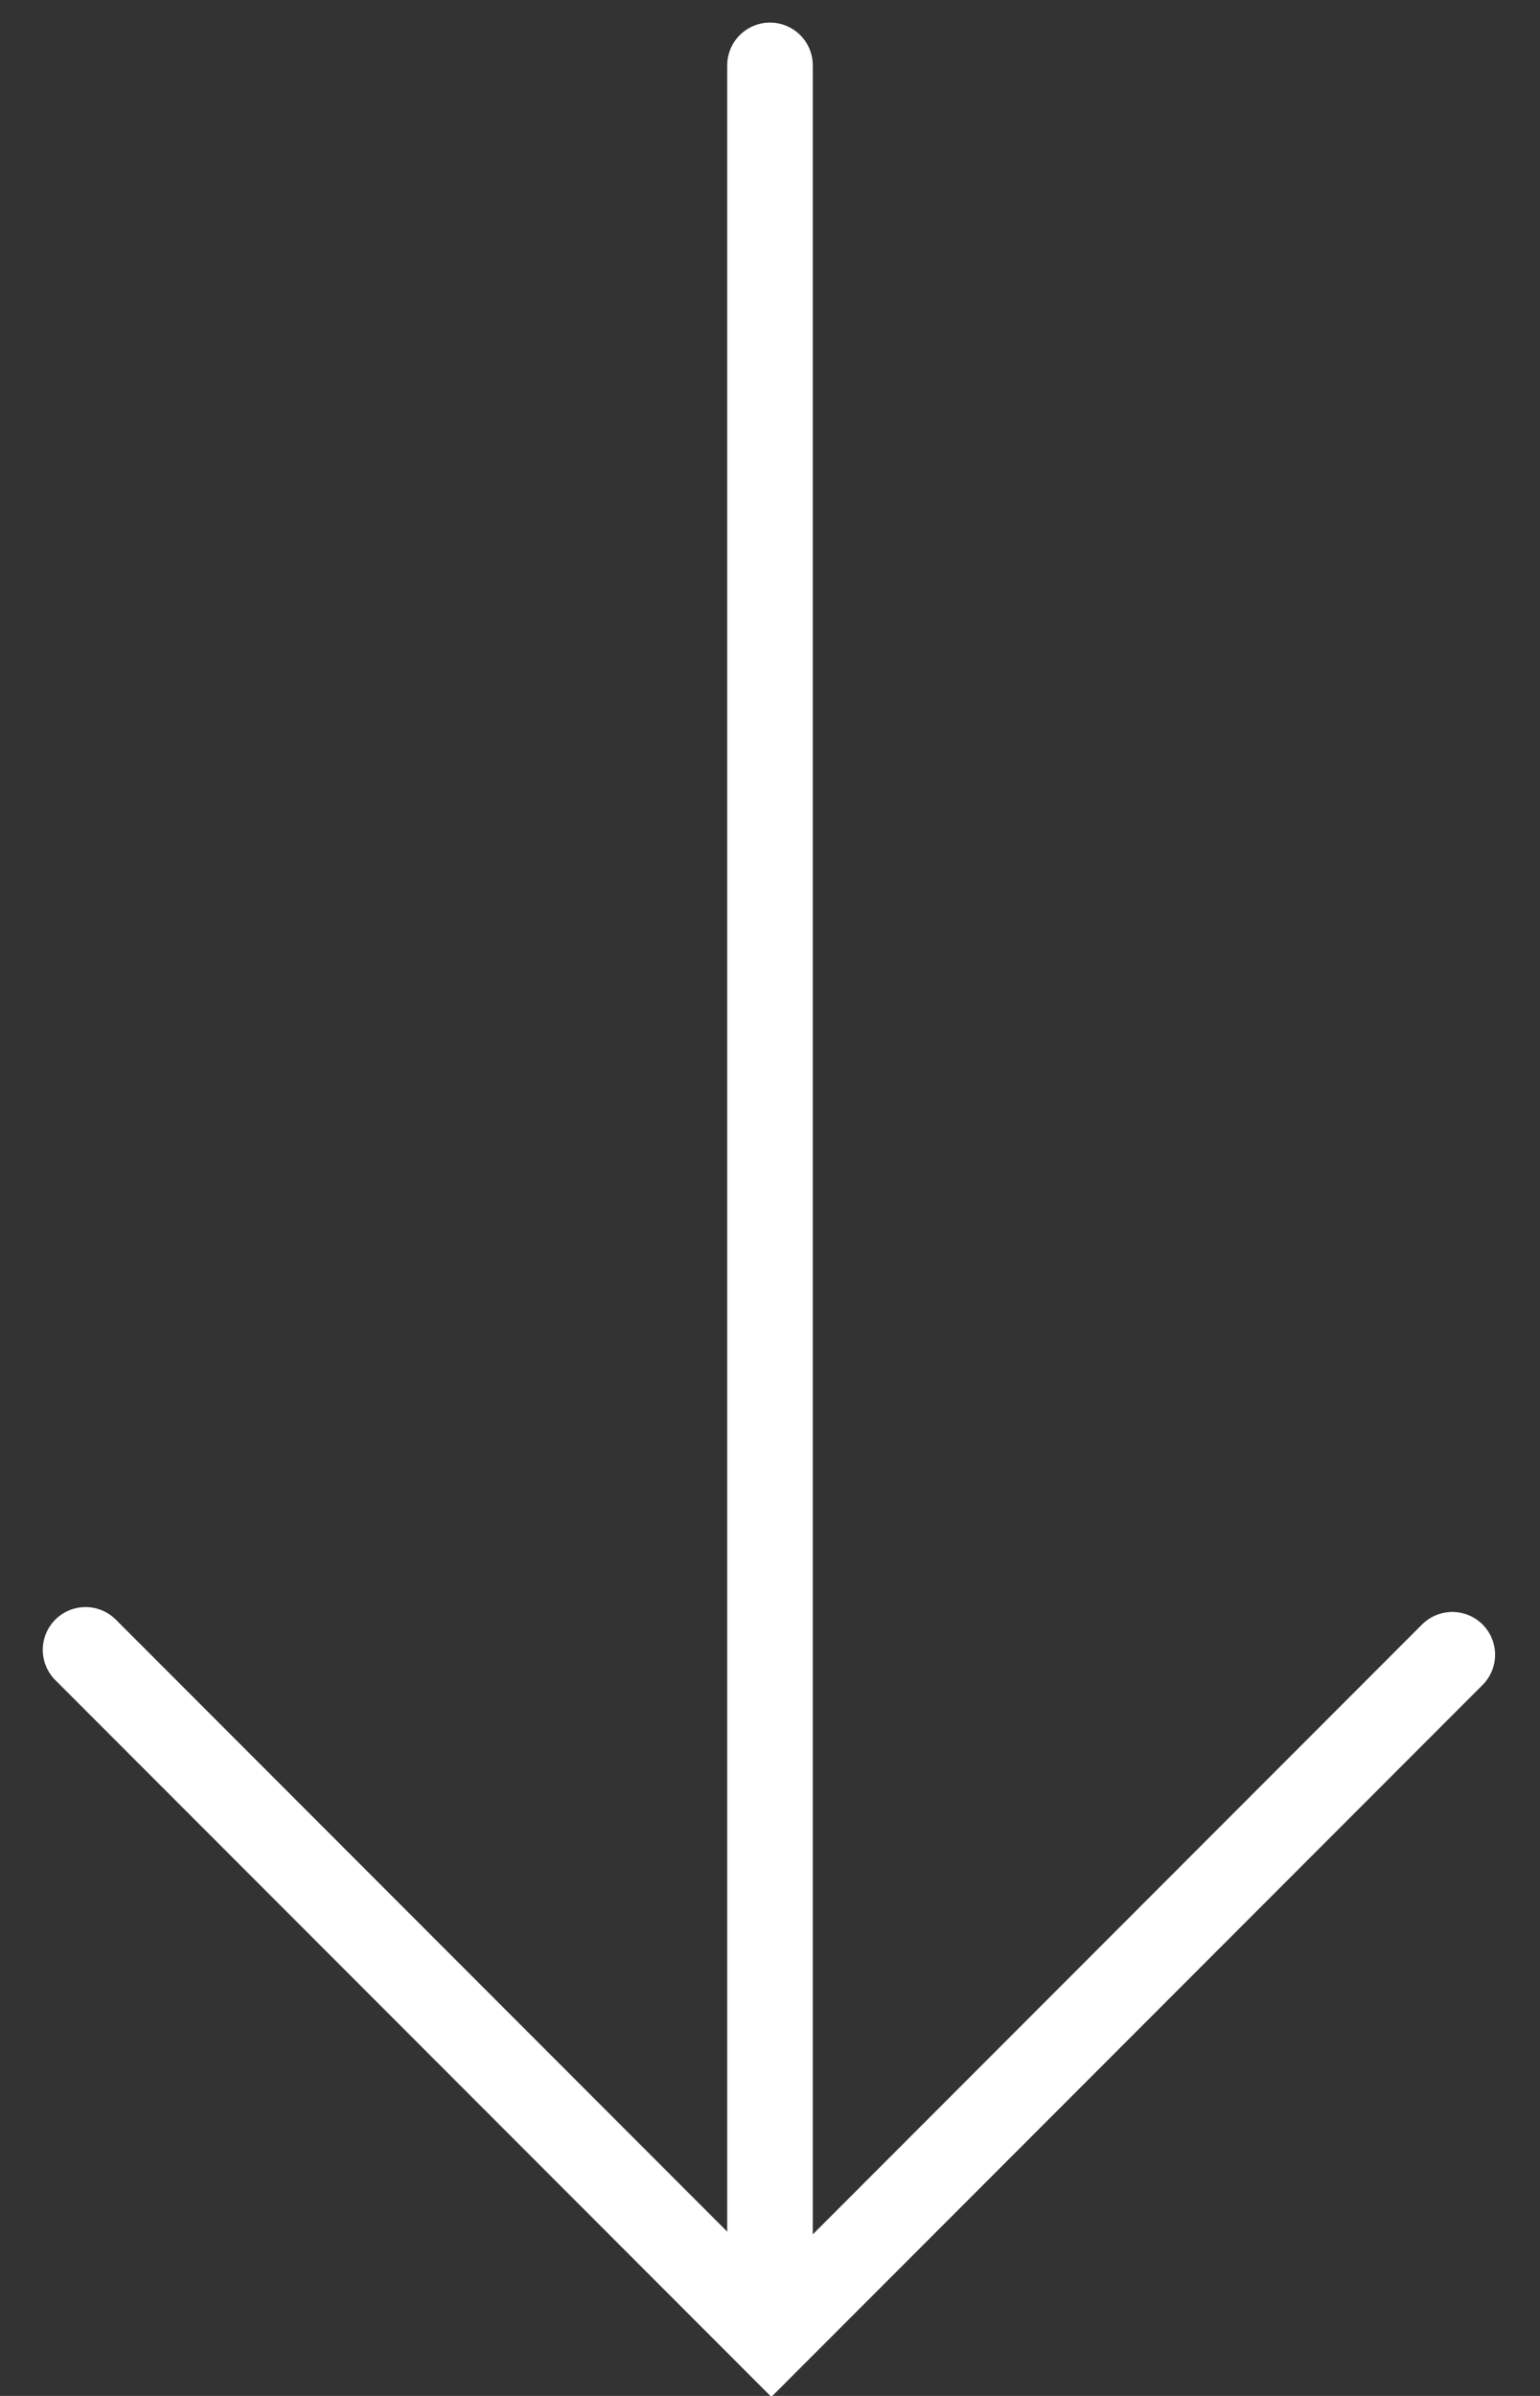
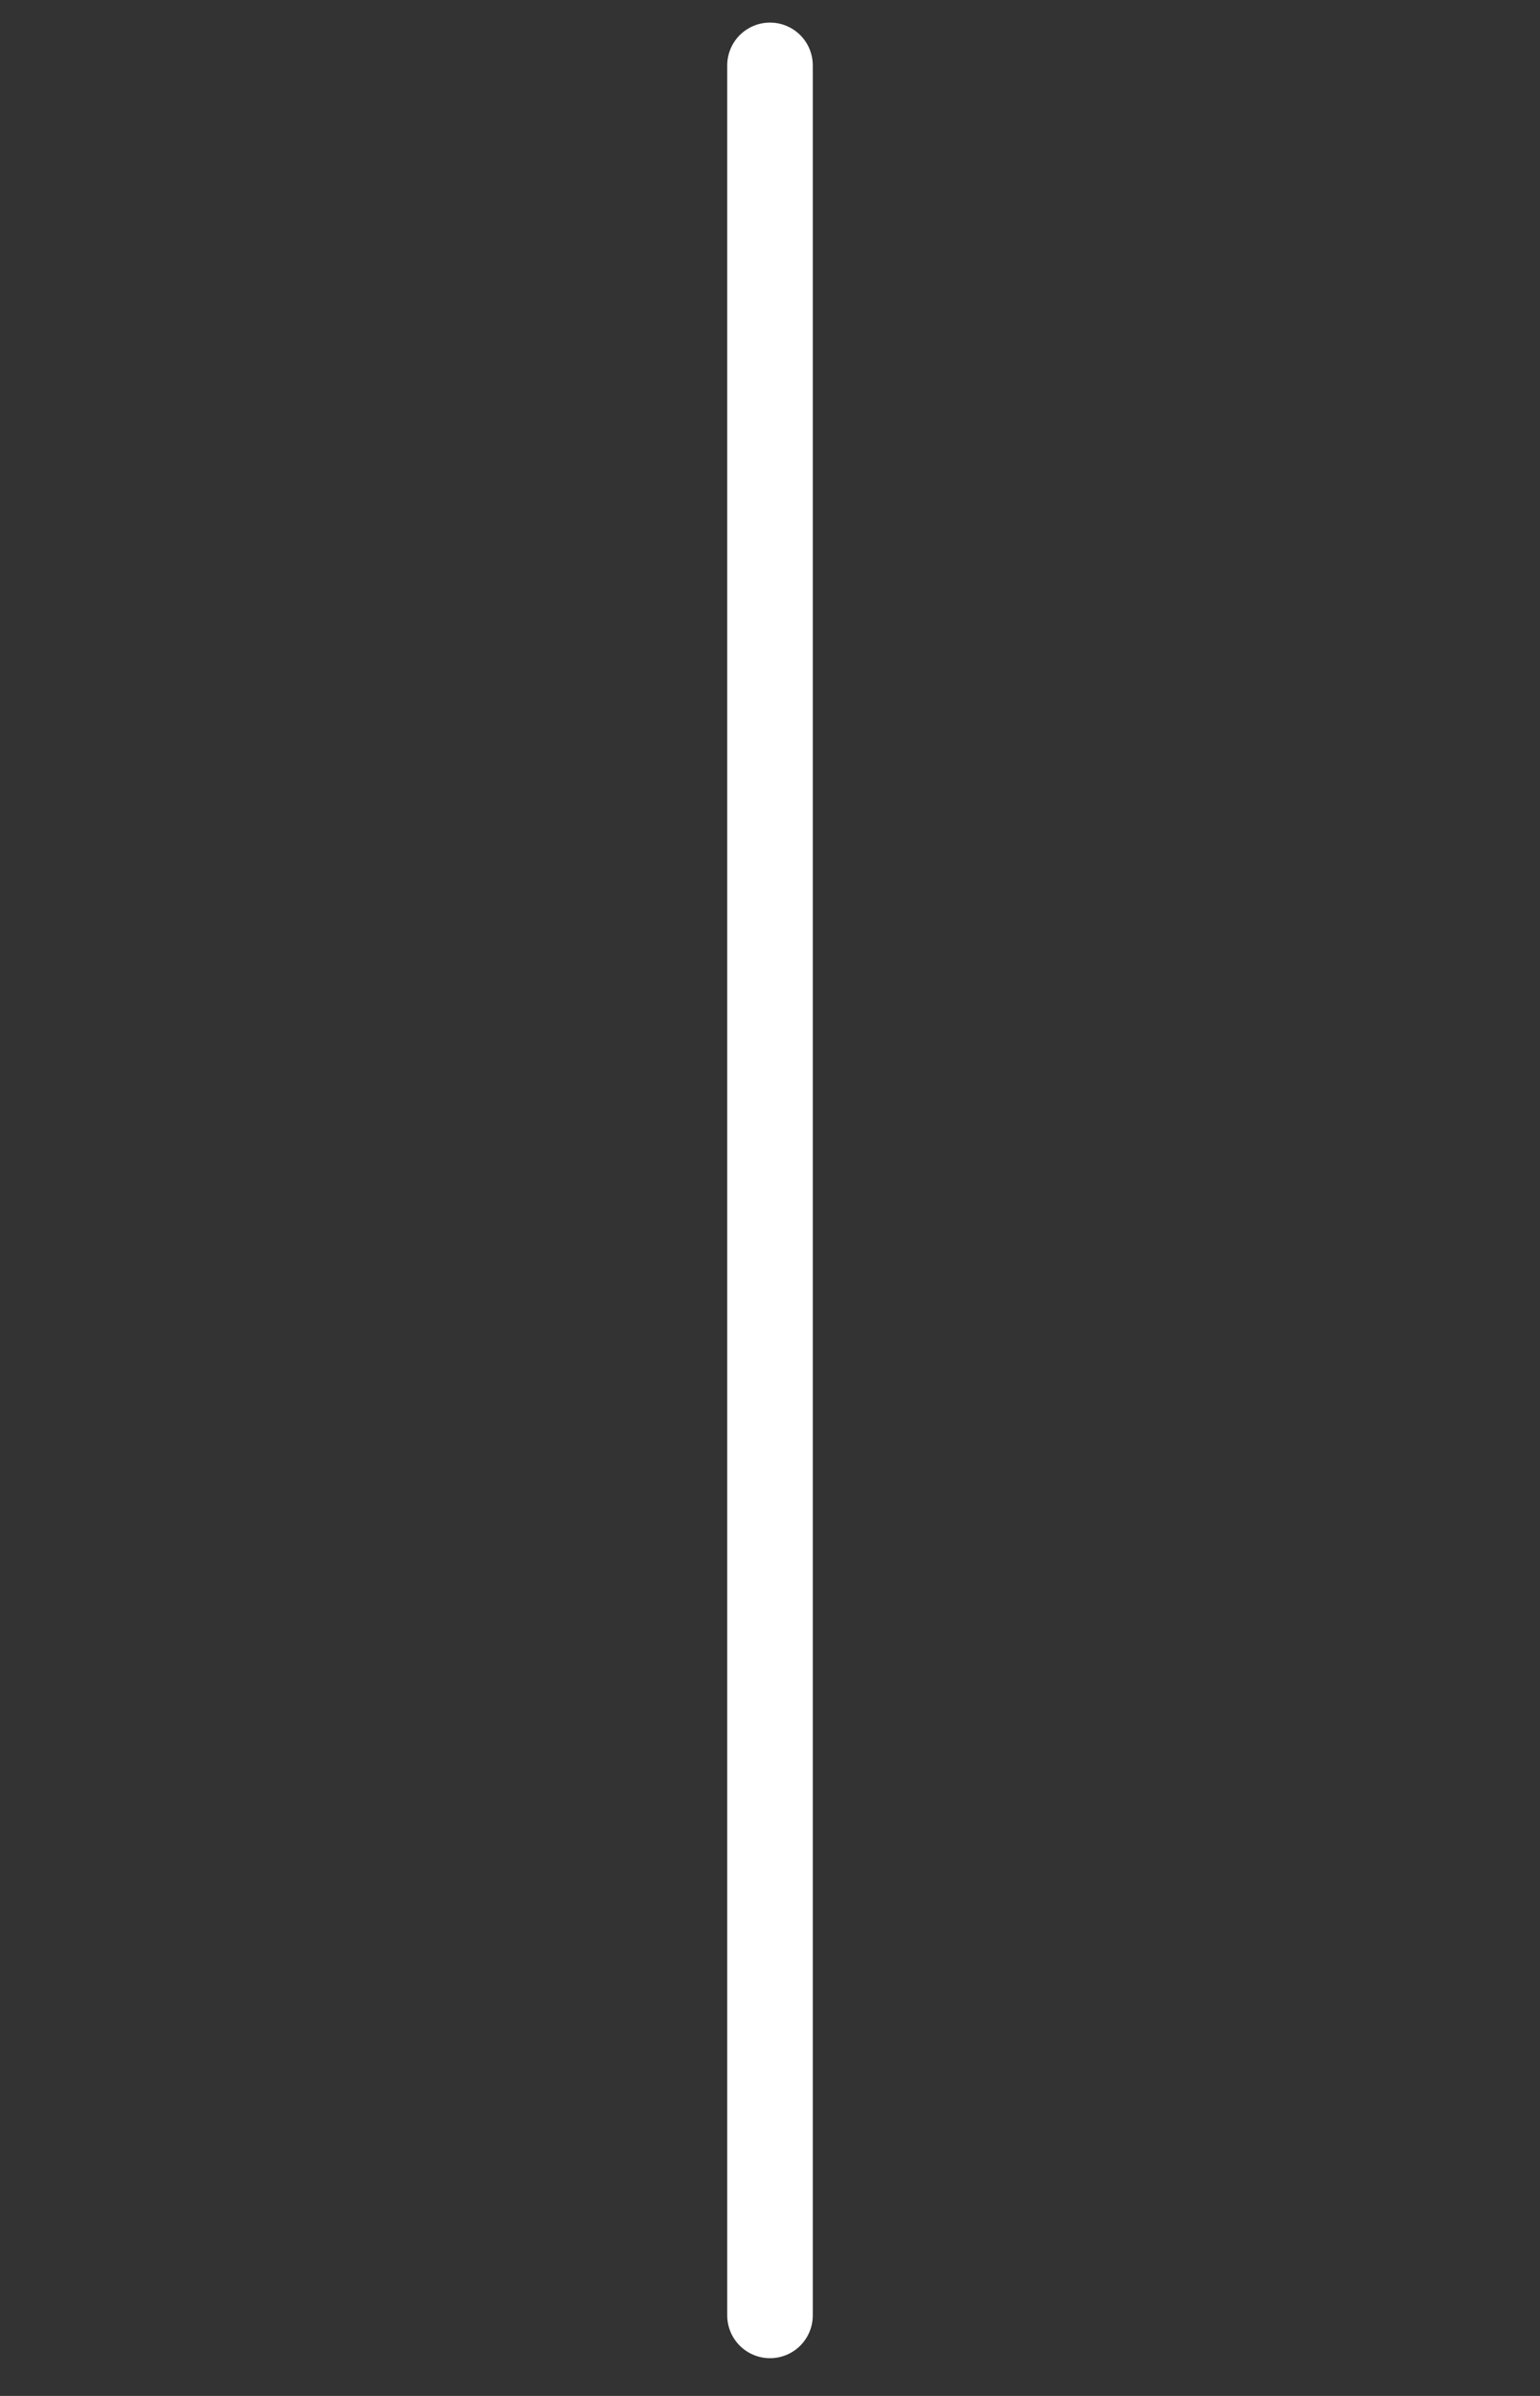
<svg xmlns="http://www.w3.org/2000/svg" width="18px" height="28px" viewBox="0 0 18 28" version="1.1">
  <rect x="0" y="0" width="18" height="28" fill="#333333" stroke="none" />
  <title>pfeil-down</title>
  <desc>Created with Sketch.</desc>
  <defs />
  <g id="Desktop" stroke="none" stroke-width="1" fill="none" fill-rule="evenodd" stroke-linecap="round">
    <g id="HOCHZEITEN" transform="translate(-974, -922)" stroke="#FFFFFF">
      <g id="Teaser-Kachel-Start" transform="translate(185, 610)">
        <g id="pfeil-down" transform="translate(790, 312.264)">
          <path d="M8,26.795 L8,0.5" id="Stroke-3" stroke-linejoin="round" />
-           <polyline id="Path-2" points="15.975 19.074 8.016 27.04 0 19.017" />
        </g>
      </g>
    </g>
  </g>
</svg>